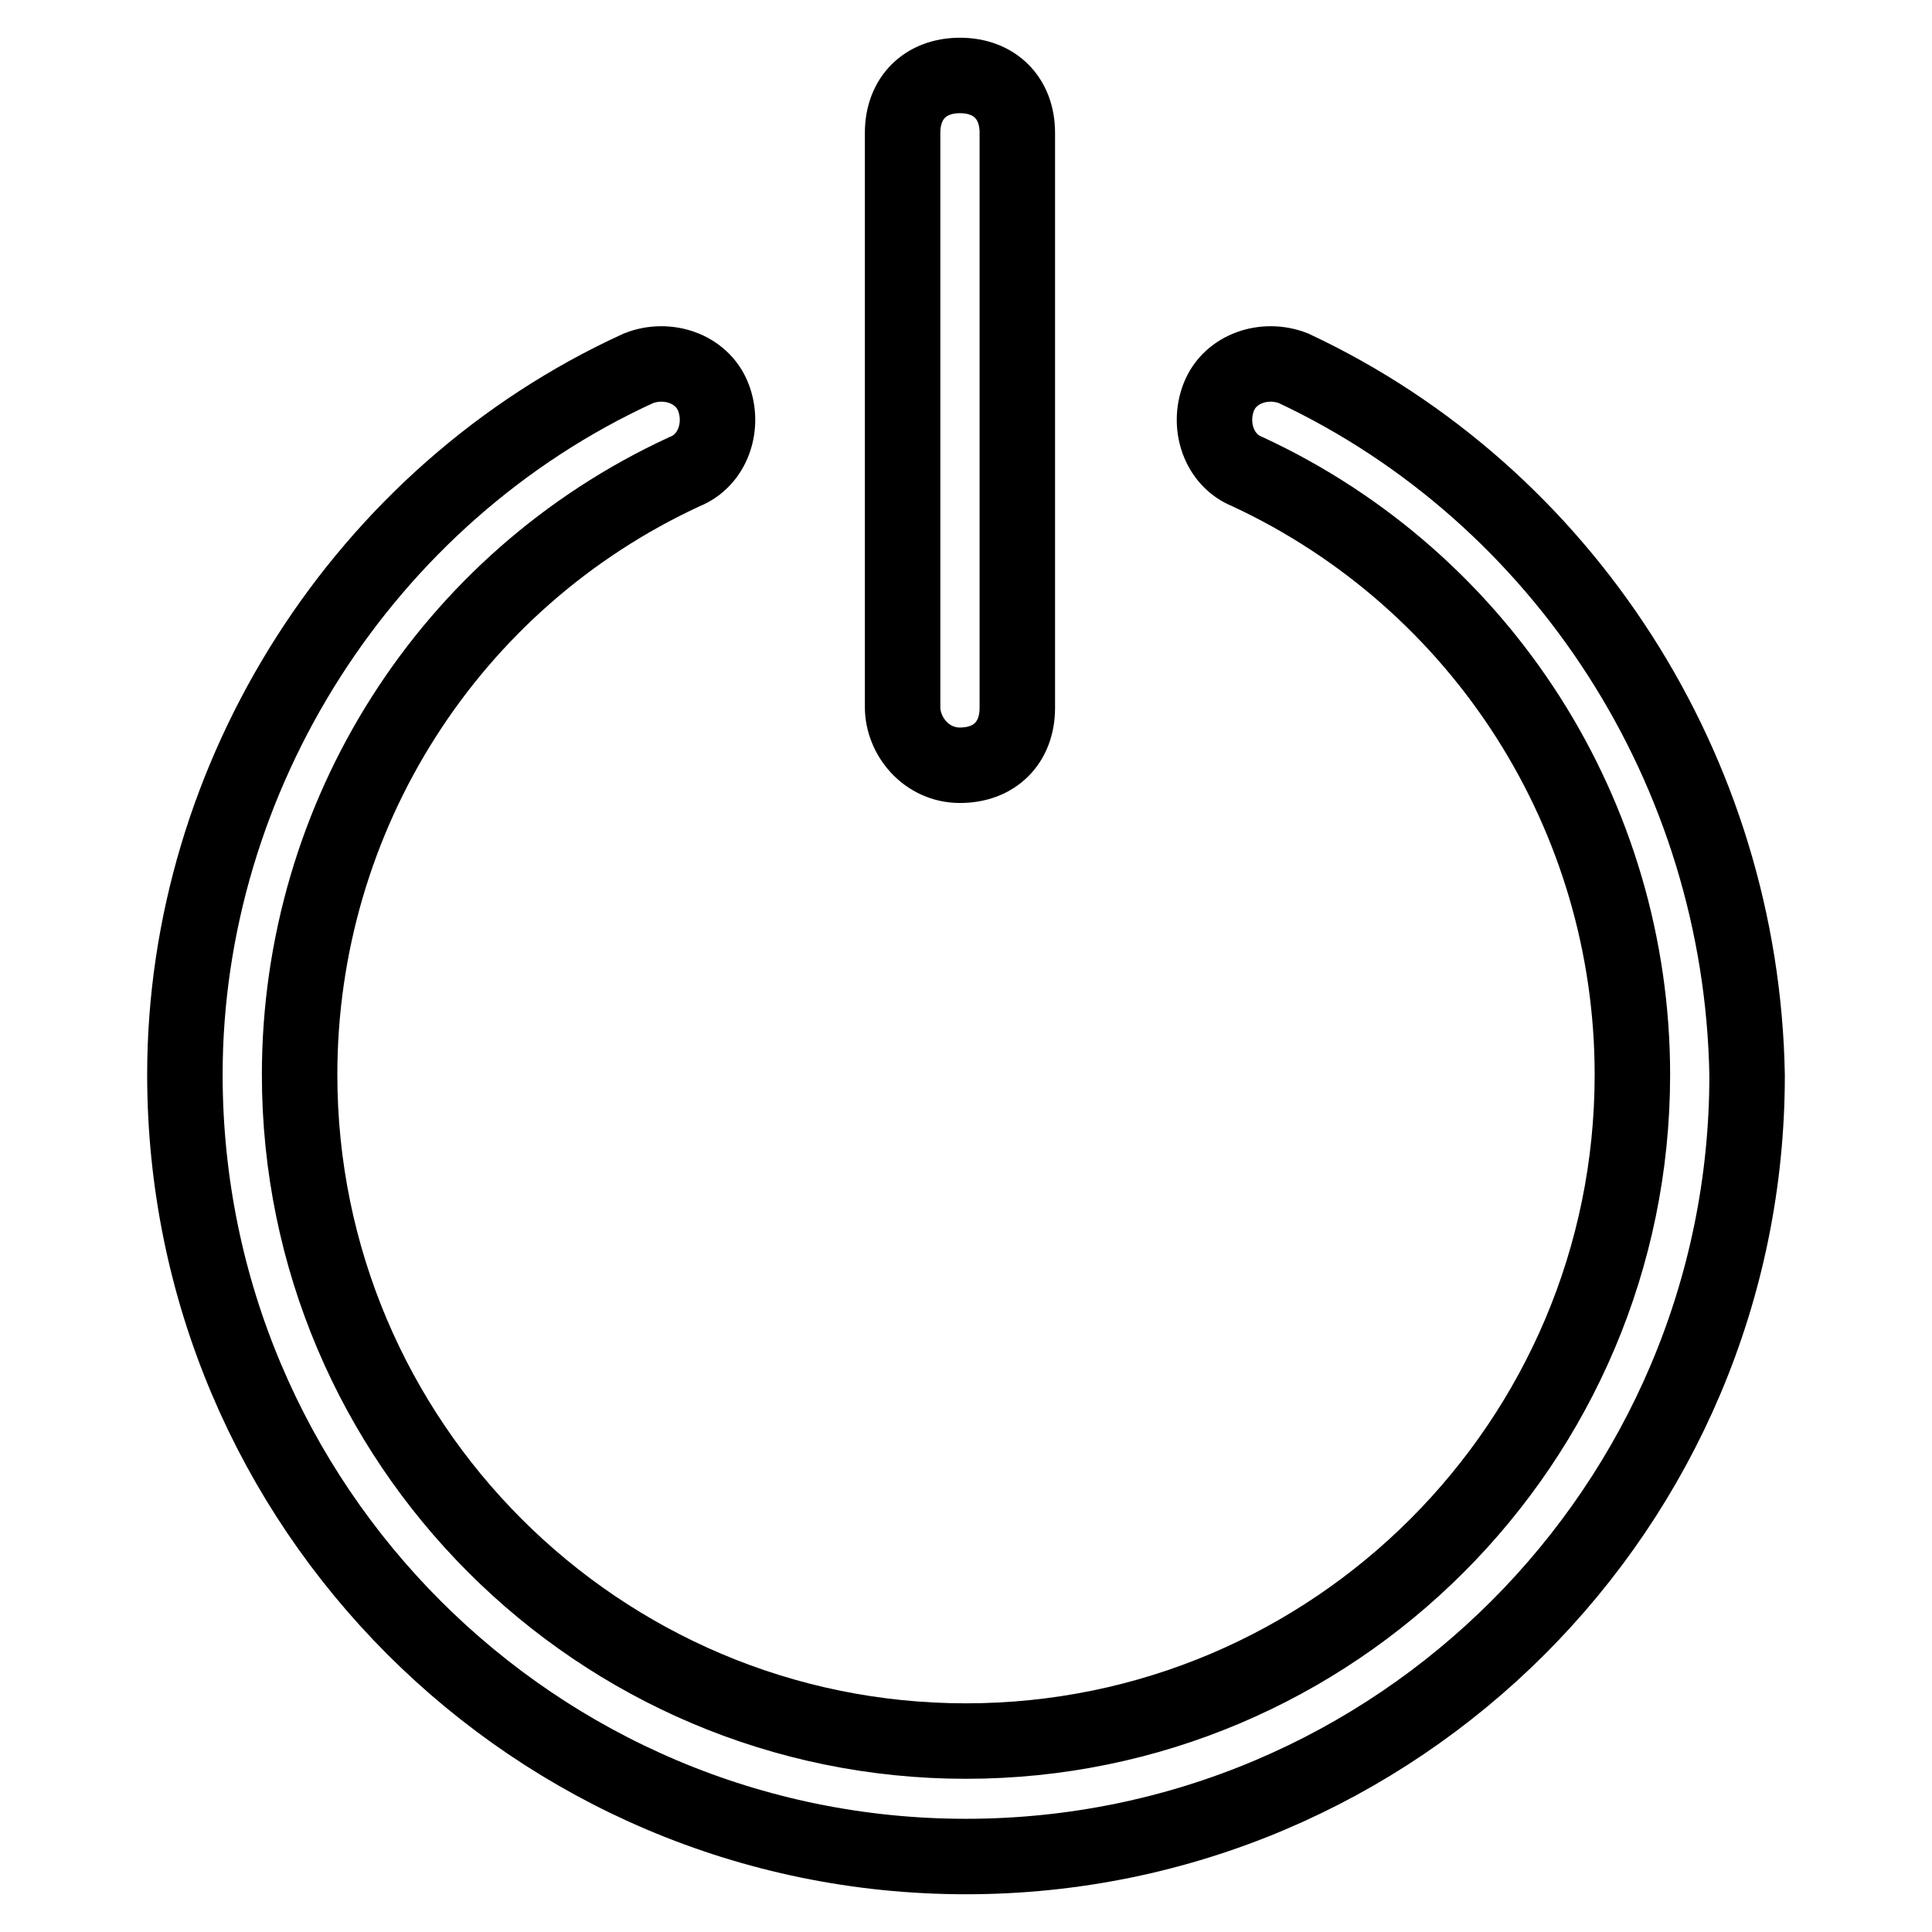
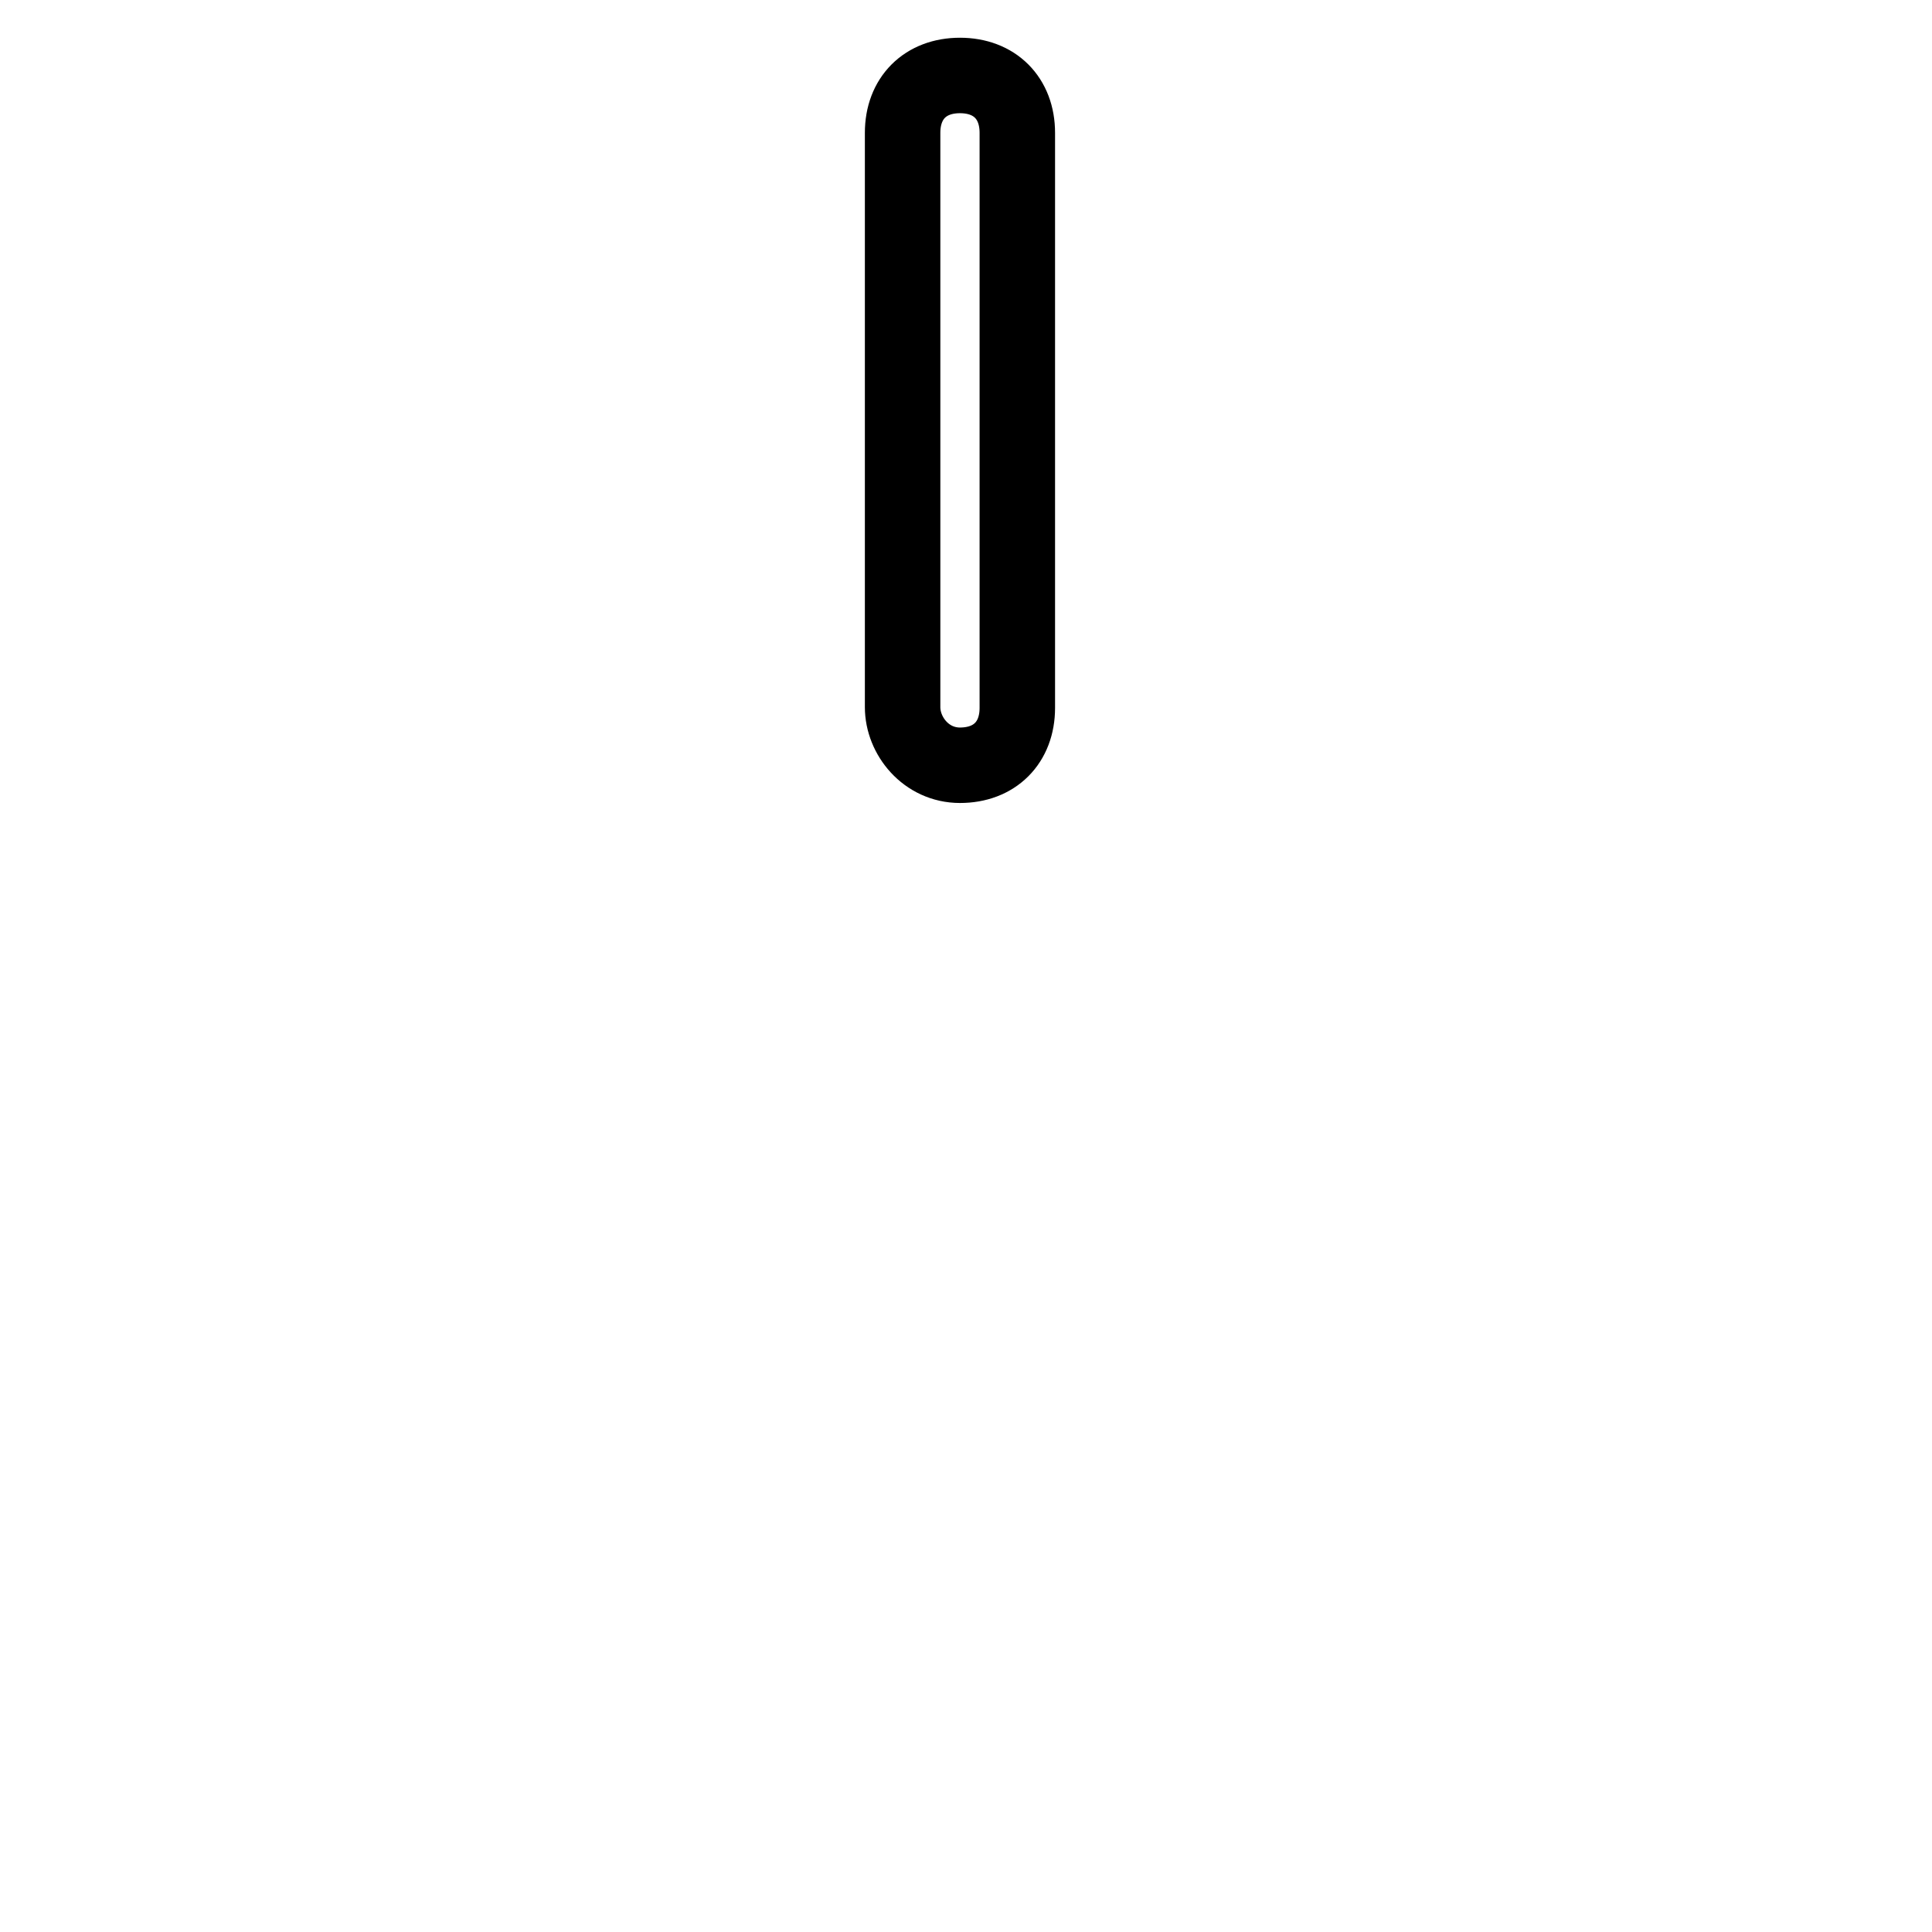
<svg xmlns="http://www.w3.org/2000/svg" version="1.1" x="0px" y="0px" viewBox="0 0 256 256" enable-background="new 0 0 256 256" xml:space="preserve">
  <g>
    <path stroke-width="10" fill-opacity="0" stroke="#000000" d="M127.2,101.4c4.6,0,7.6-3,7.6-7.6V17.6c0-4.6-3-7.6-7.6-7.6s-7.6,3-7.6,7.6v76.1 C119.6,97.5,122.7,101.4,127.2,101.4z" />
-     <path stroke-width="10" fill-opacity="0" stroke="#000000" d="M171.4,48.8c-3.8-1.5-8.4,0-9.9,3.8c-1.5,3.8,0,8.4,3.8,9.9c31.2,14.5,51,45.7,51,79.9 c0,48.7-39.6,88.3-88.3,88.3c-48.7,0-88.3-39.6-88.3-88.3c0-34.3,19.8-65.5,51-79.9c3.8-1.5,5.3-6.1,3.8-9.9s-6.1-5.3-9.9-3.8 c-36.5,16.7-60.1,54.1-60.1,93.6C24.5,199.6,70.9,246,128,246c57.1,0,103.5-46.4,103.5-103.5C230.8,102.1,207.2,65.6,171.4,48.8 L171.4,48.8z" />
  </g>
</svg>